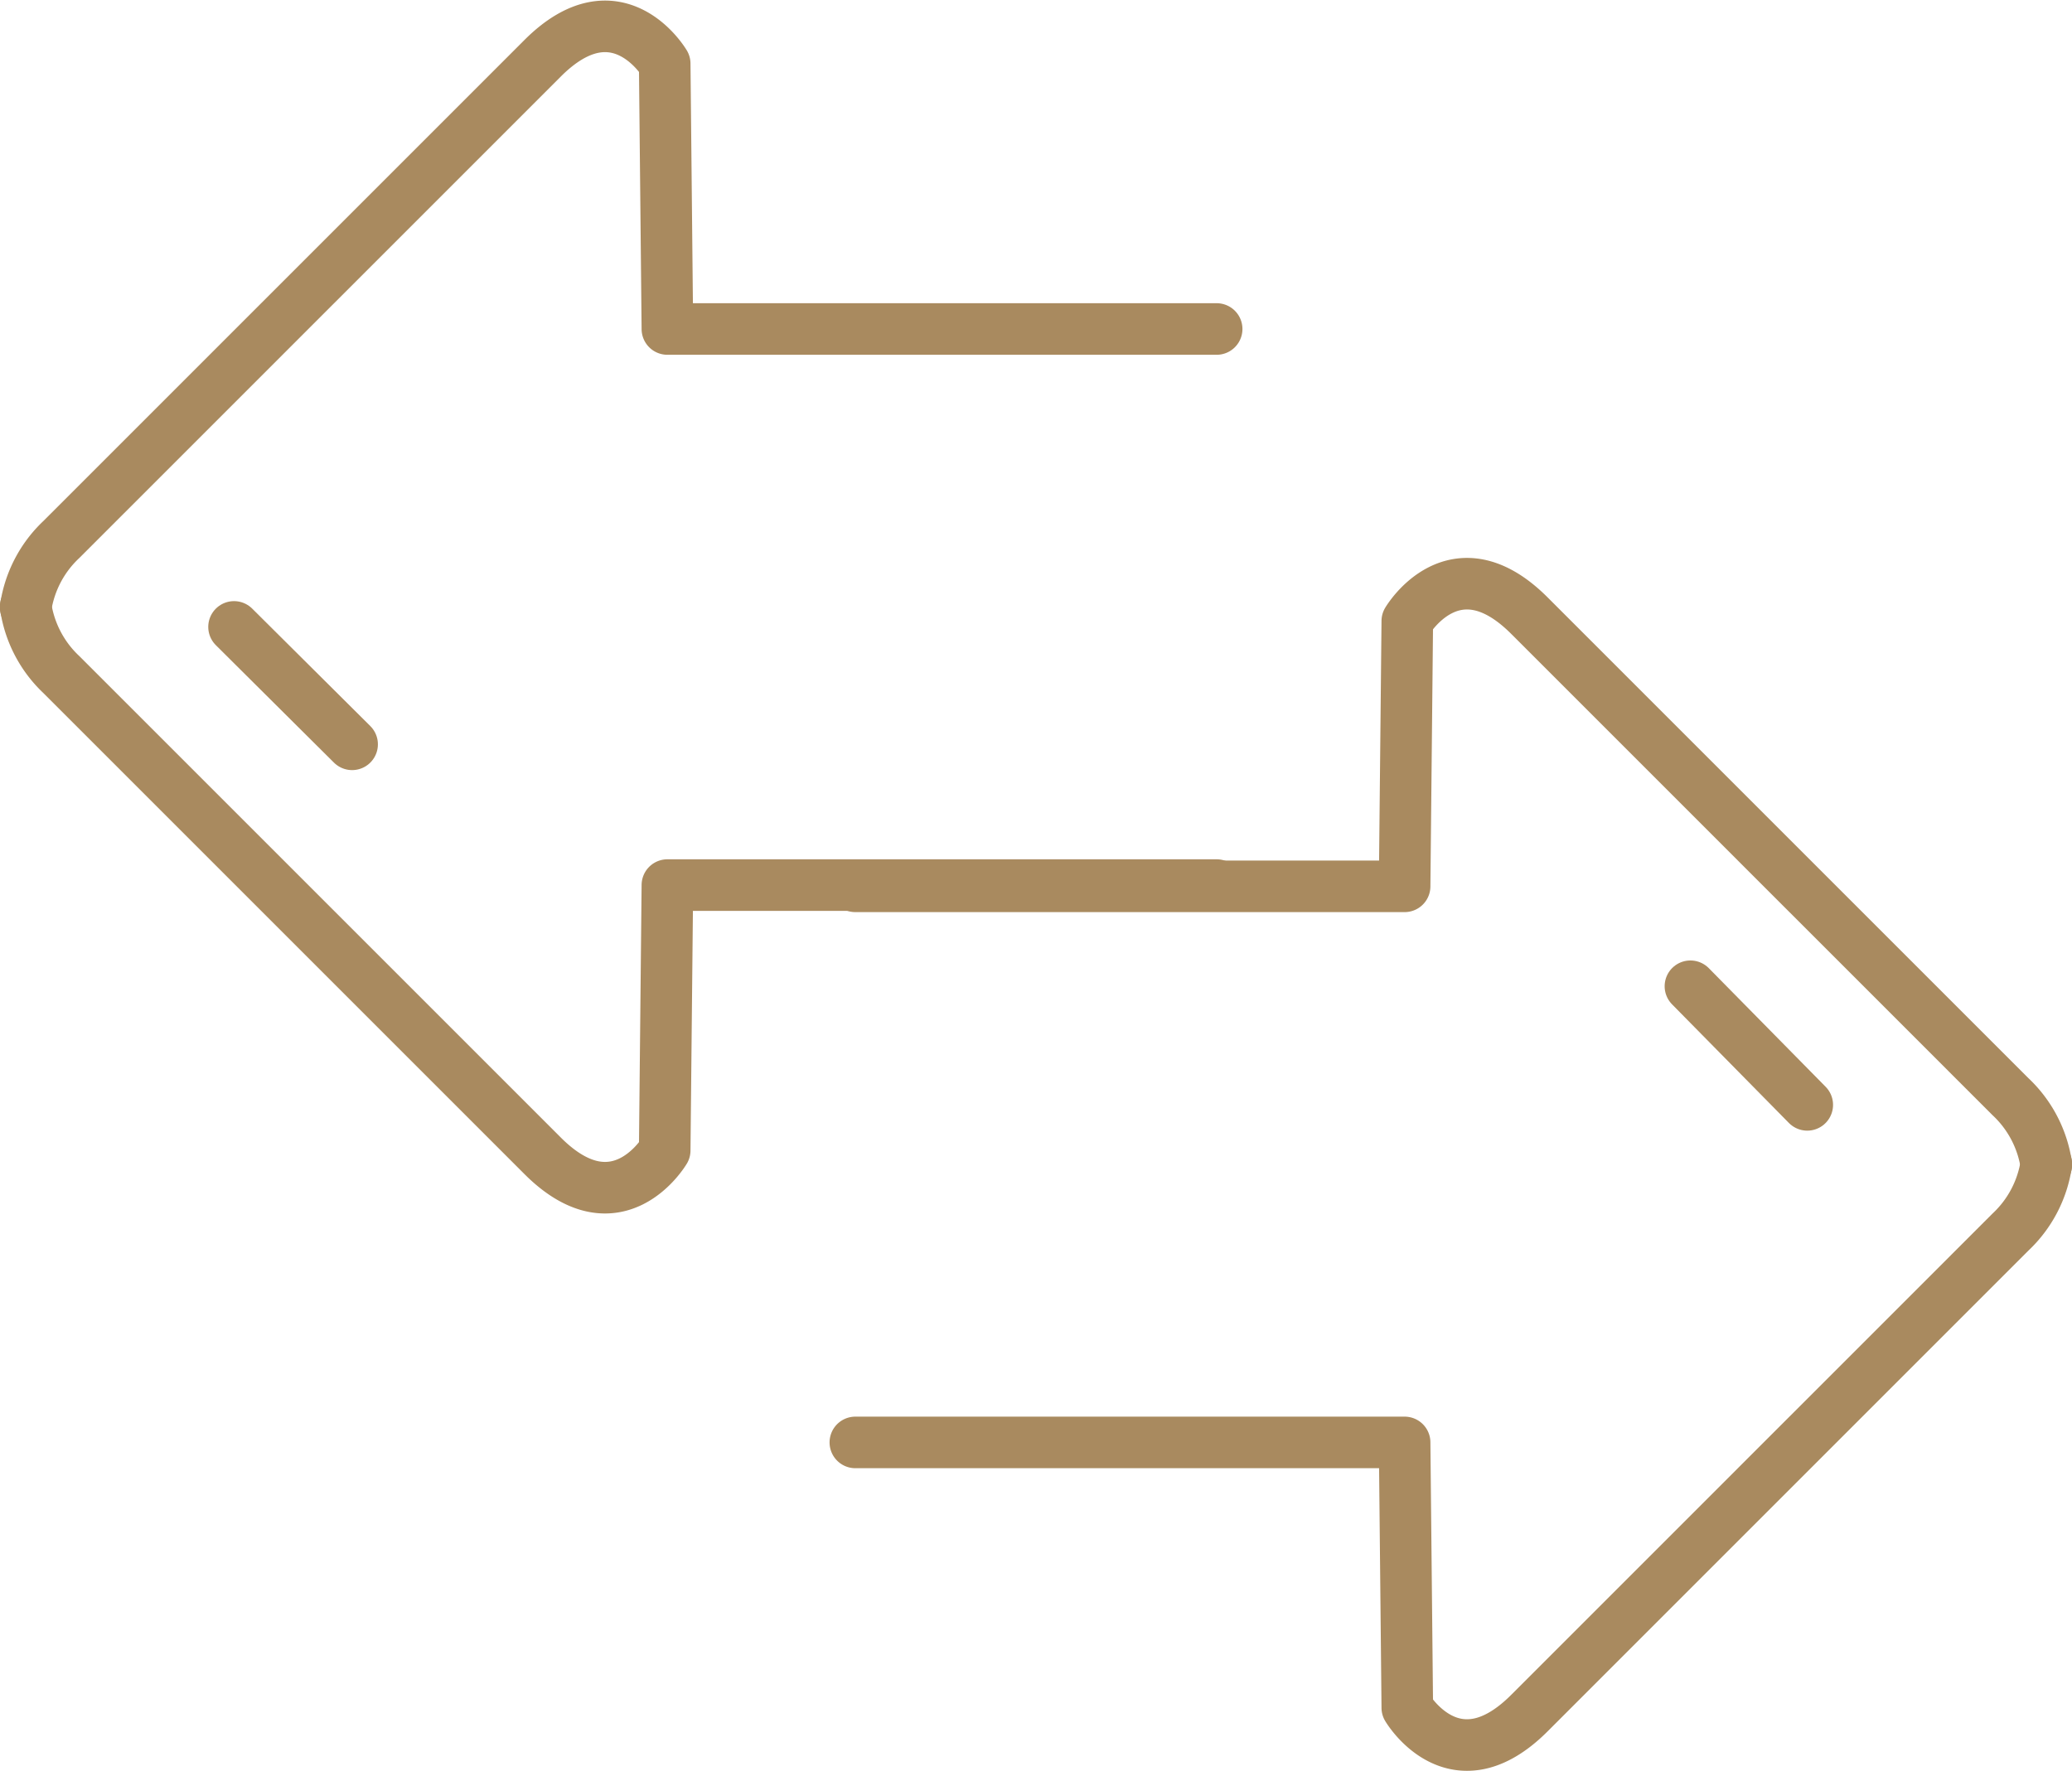
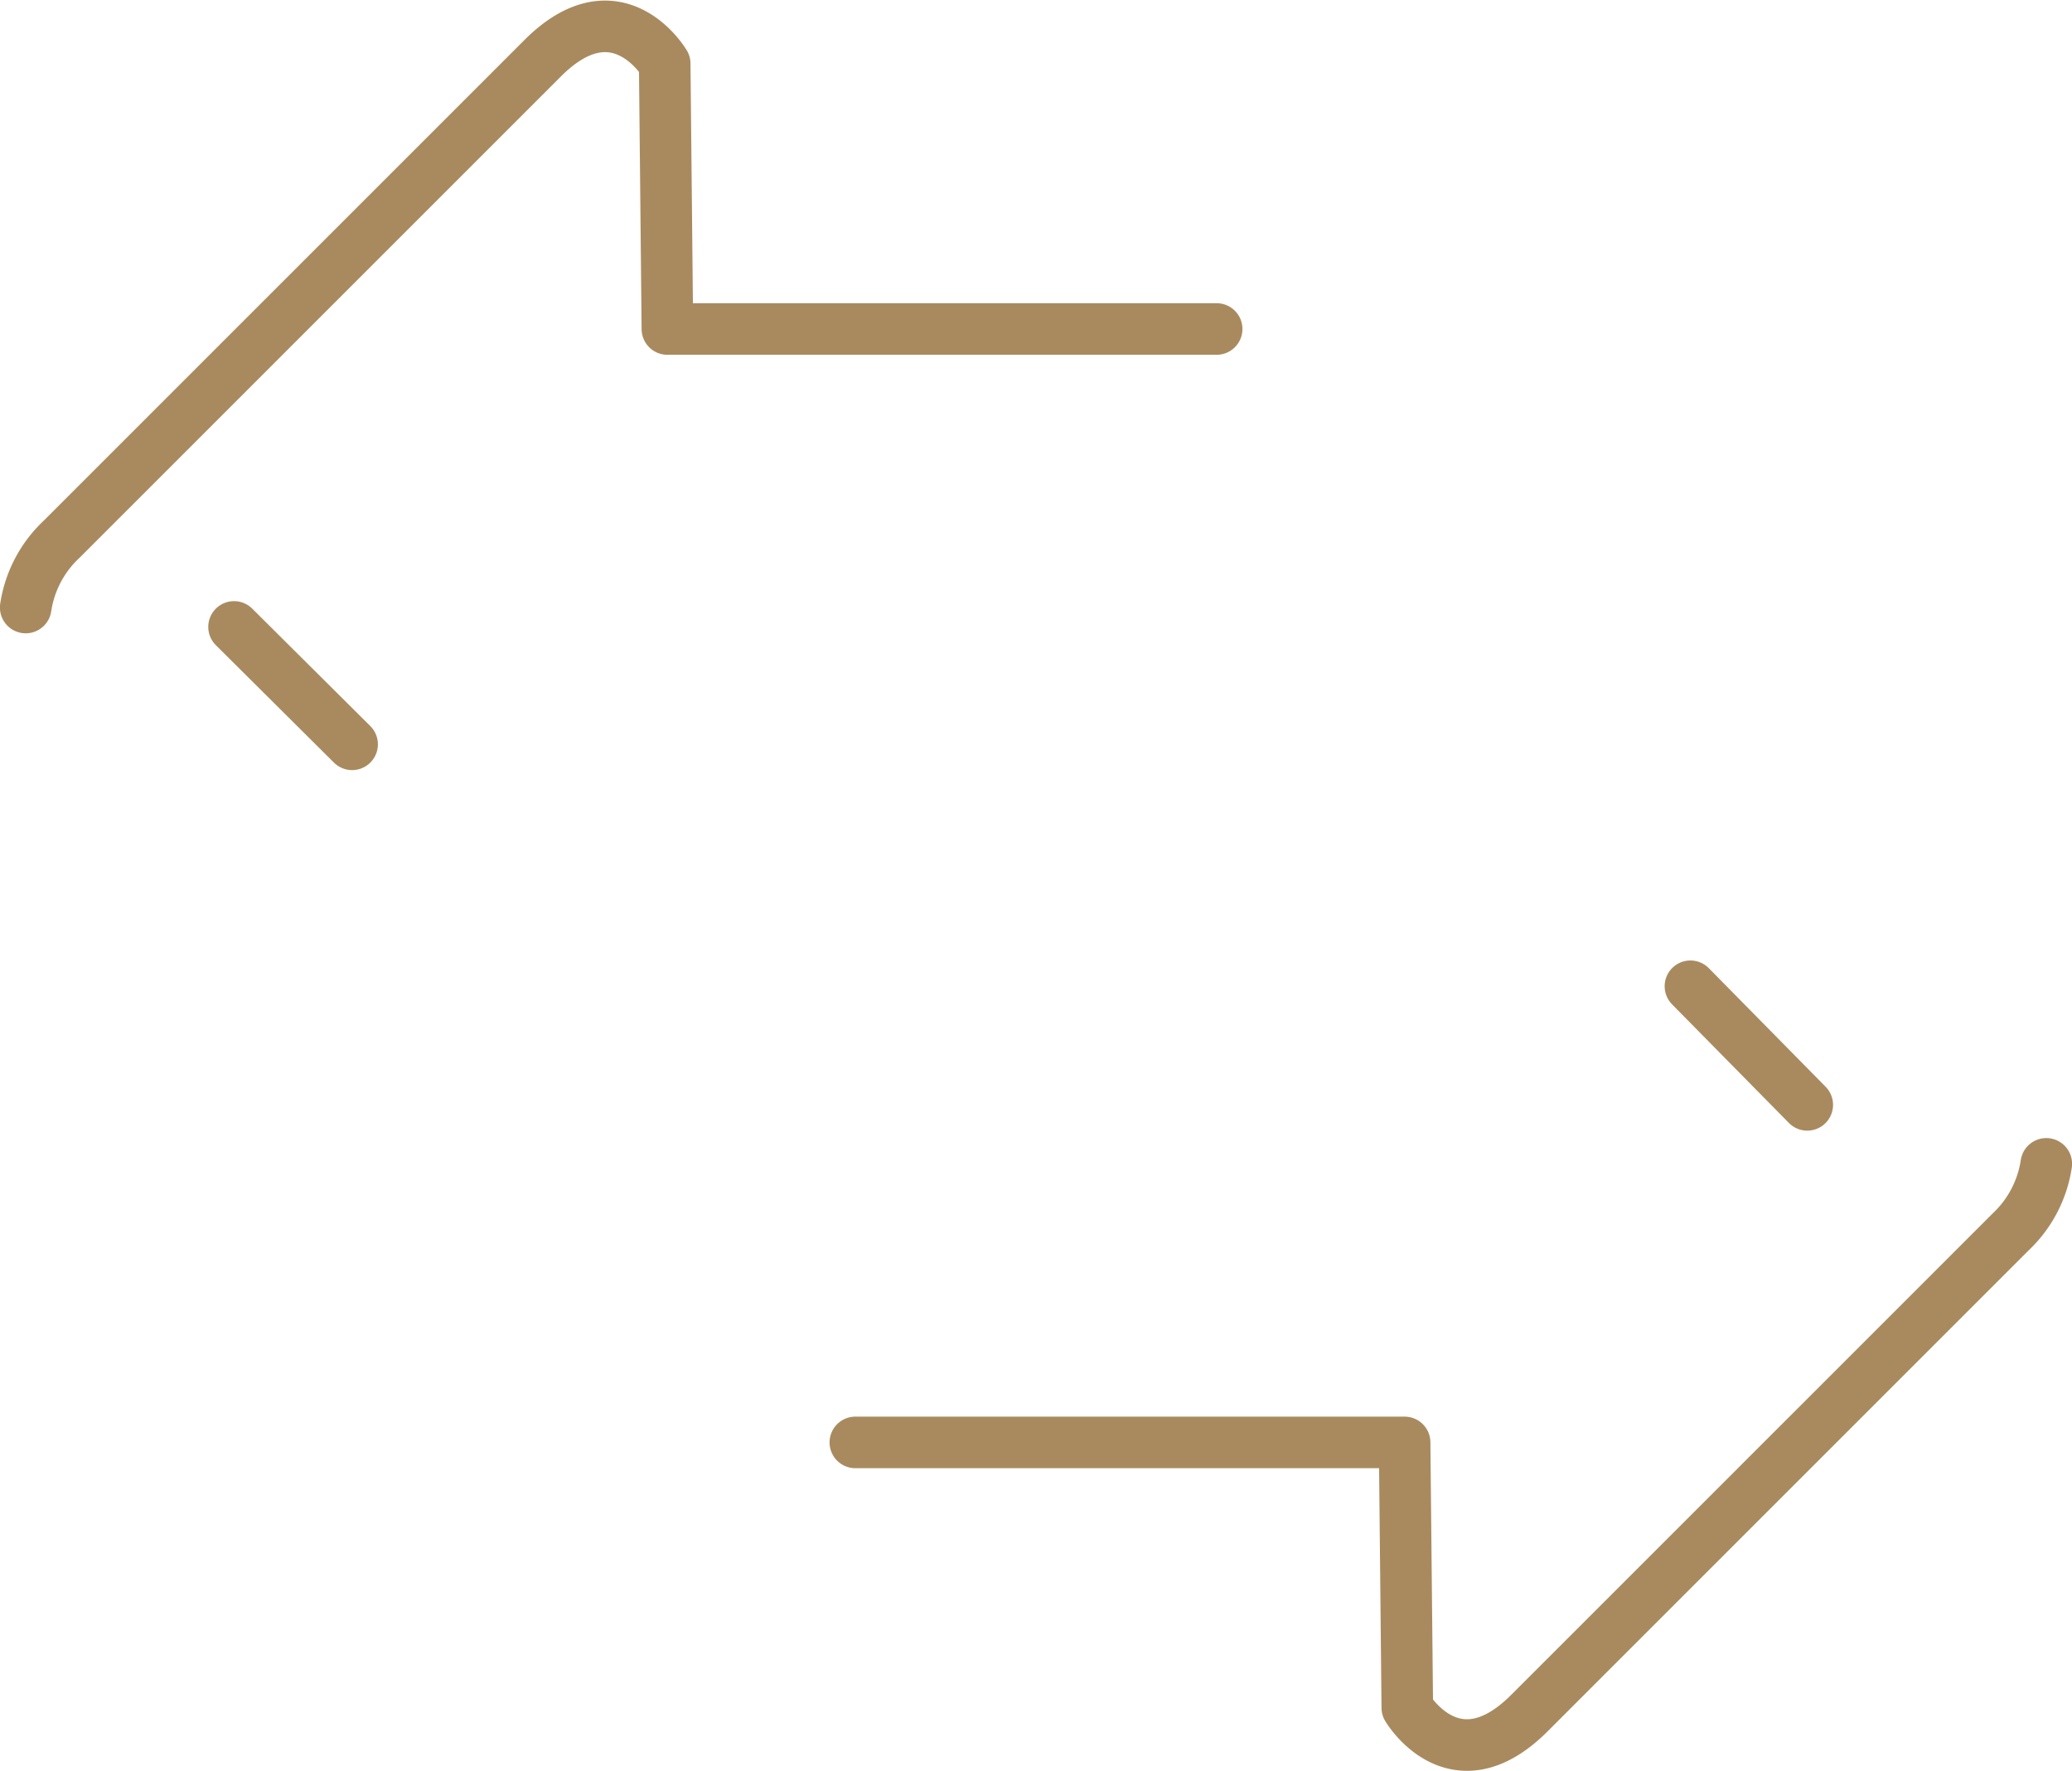
<svg xmlns="http://www.w3.org/2000/svg" width="60.274" height="51.534" viewBox="0 0 60.274 51.534">
  <g id="import_export" data-name="import export" transform="translate(-1142.273 -3364.546)">
    <g id="Group_1163" data-name="Group 1163">
-       <path id="Path_642" data-name="Path 642" d="M1177.665,3390.295h-15.978l-.078,7.719s-1.375,2.333-3.551.157l-14-14a3.413,3.413,0,0,1-1.037-1.98" fill="none" stroke="#a98a5f" stroke-linecap="round" stroke-linejoin="round" stroke-width="1.5" />
      <path id="Path_643" data-name="Path 643" d="M1177.665,3374.117h-15.978l-.078-7.719s-1.375-2.333-3.551-.157l-14,14a3.409,3.409,0,0,0-1.037,1.979" fill="none" stroke="#a98a5f" stroke-linecap="round" stroke-linejoin="round" stroke-width="1.5" />
-       <path id="Path_644" data-name="Path 644" d="M1167.155,3390.331h15.978l.078-7.718s1.375-2.334,3.551-.158l14,14a3.413,3.413,0,0,1,1.037,1.979" fill="none" stroke="#a98a5f" stroke-linecap="round" stroke-linejoin="round" stroke-width="1.5" />
      <path id="Path_645" data-name="Path 645" d="M1167.155,3406.509h15.978l.078,7.719s1.375,2.333,3.551.157l14-14a3.414,3.414,0,0,0,1.037-1.98" fill="none" stroke="#a98a5f" stroke-linecap="round" stroke-linejoin="round" stroke-width="1.5" />
    </g>
    <line id="Line_132" data-name="Line 132" x2="3.399" y2="3.451" transform="translate(1191.447 3393.238)" fill="none" stroke="#a98a5f" stroke-linecap="round" stroke-linejoin="round" stroke-width="1.5" />
    <line id="Line_133" data-name="Line 133" x2="3.435" y2="3.416" transform="translate(1149.081 3382.784)" fill="none" stroke="#a98a5f" stroke-linecap="round" stroke-linejoin="round" stroke-width="1.5" />
  </g>
</svg>